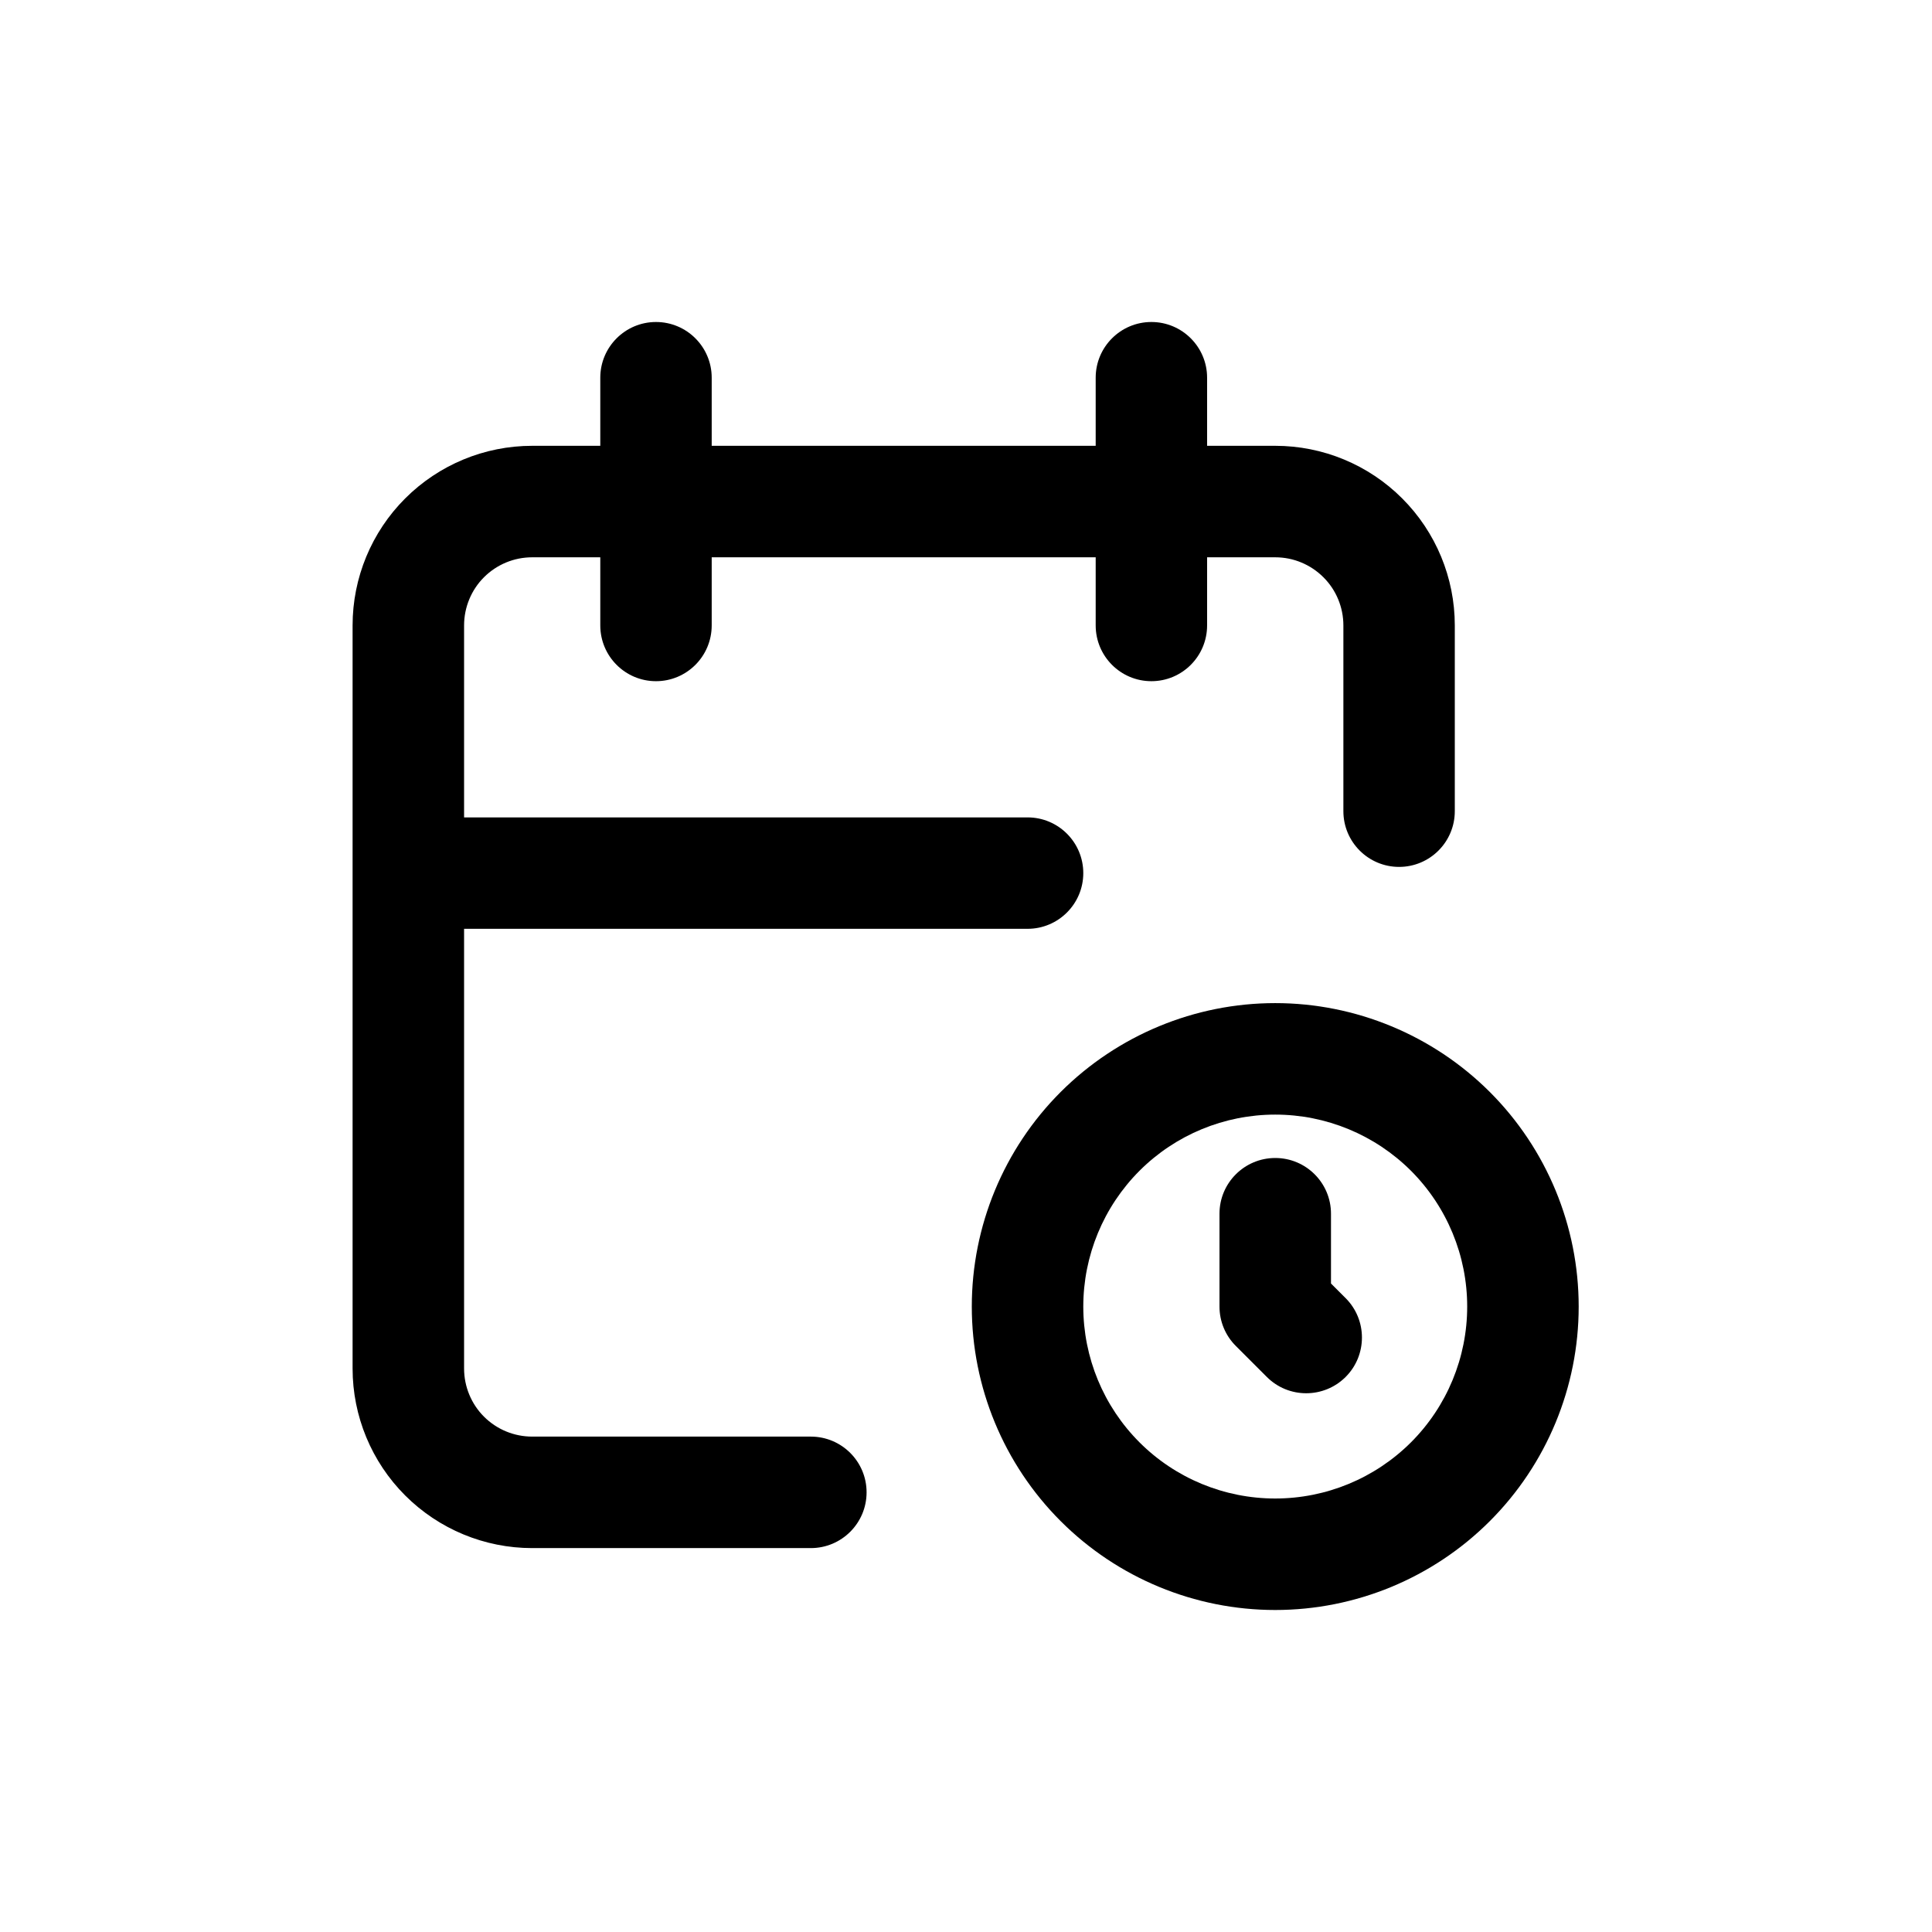
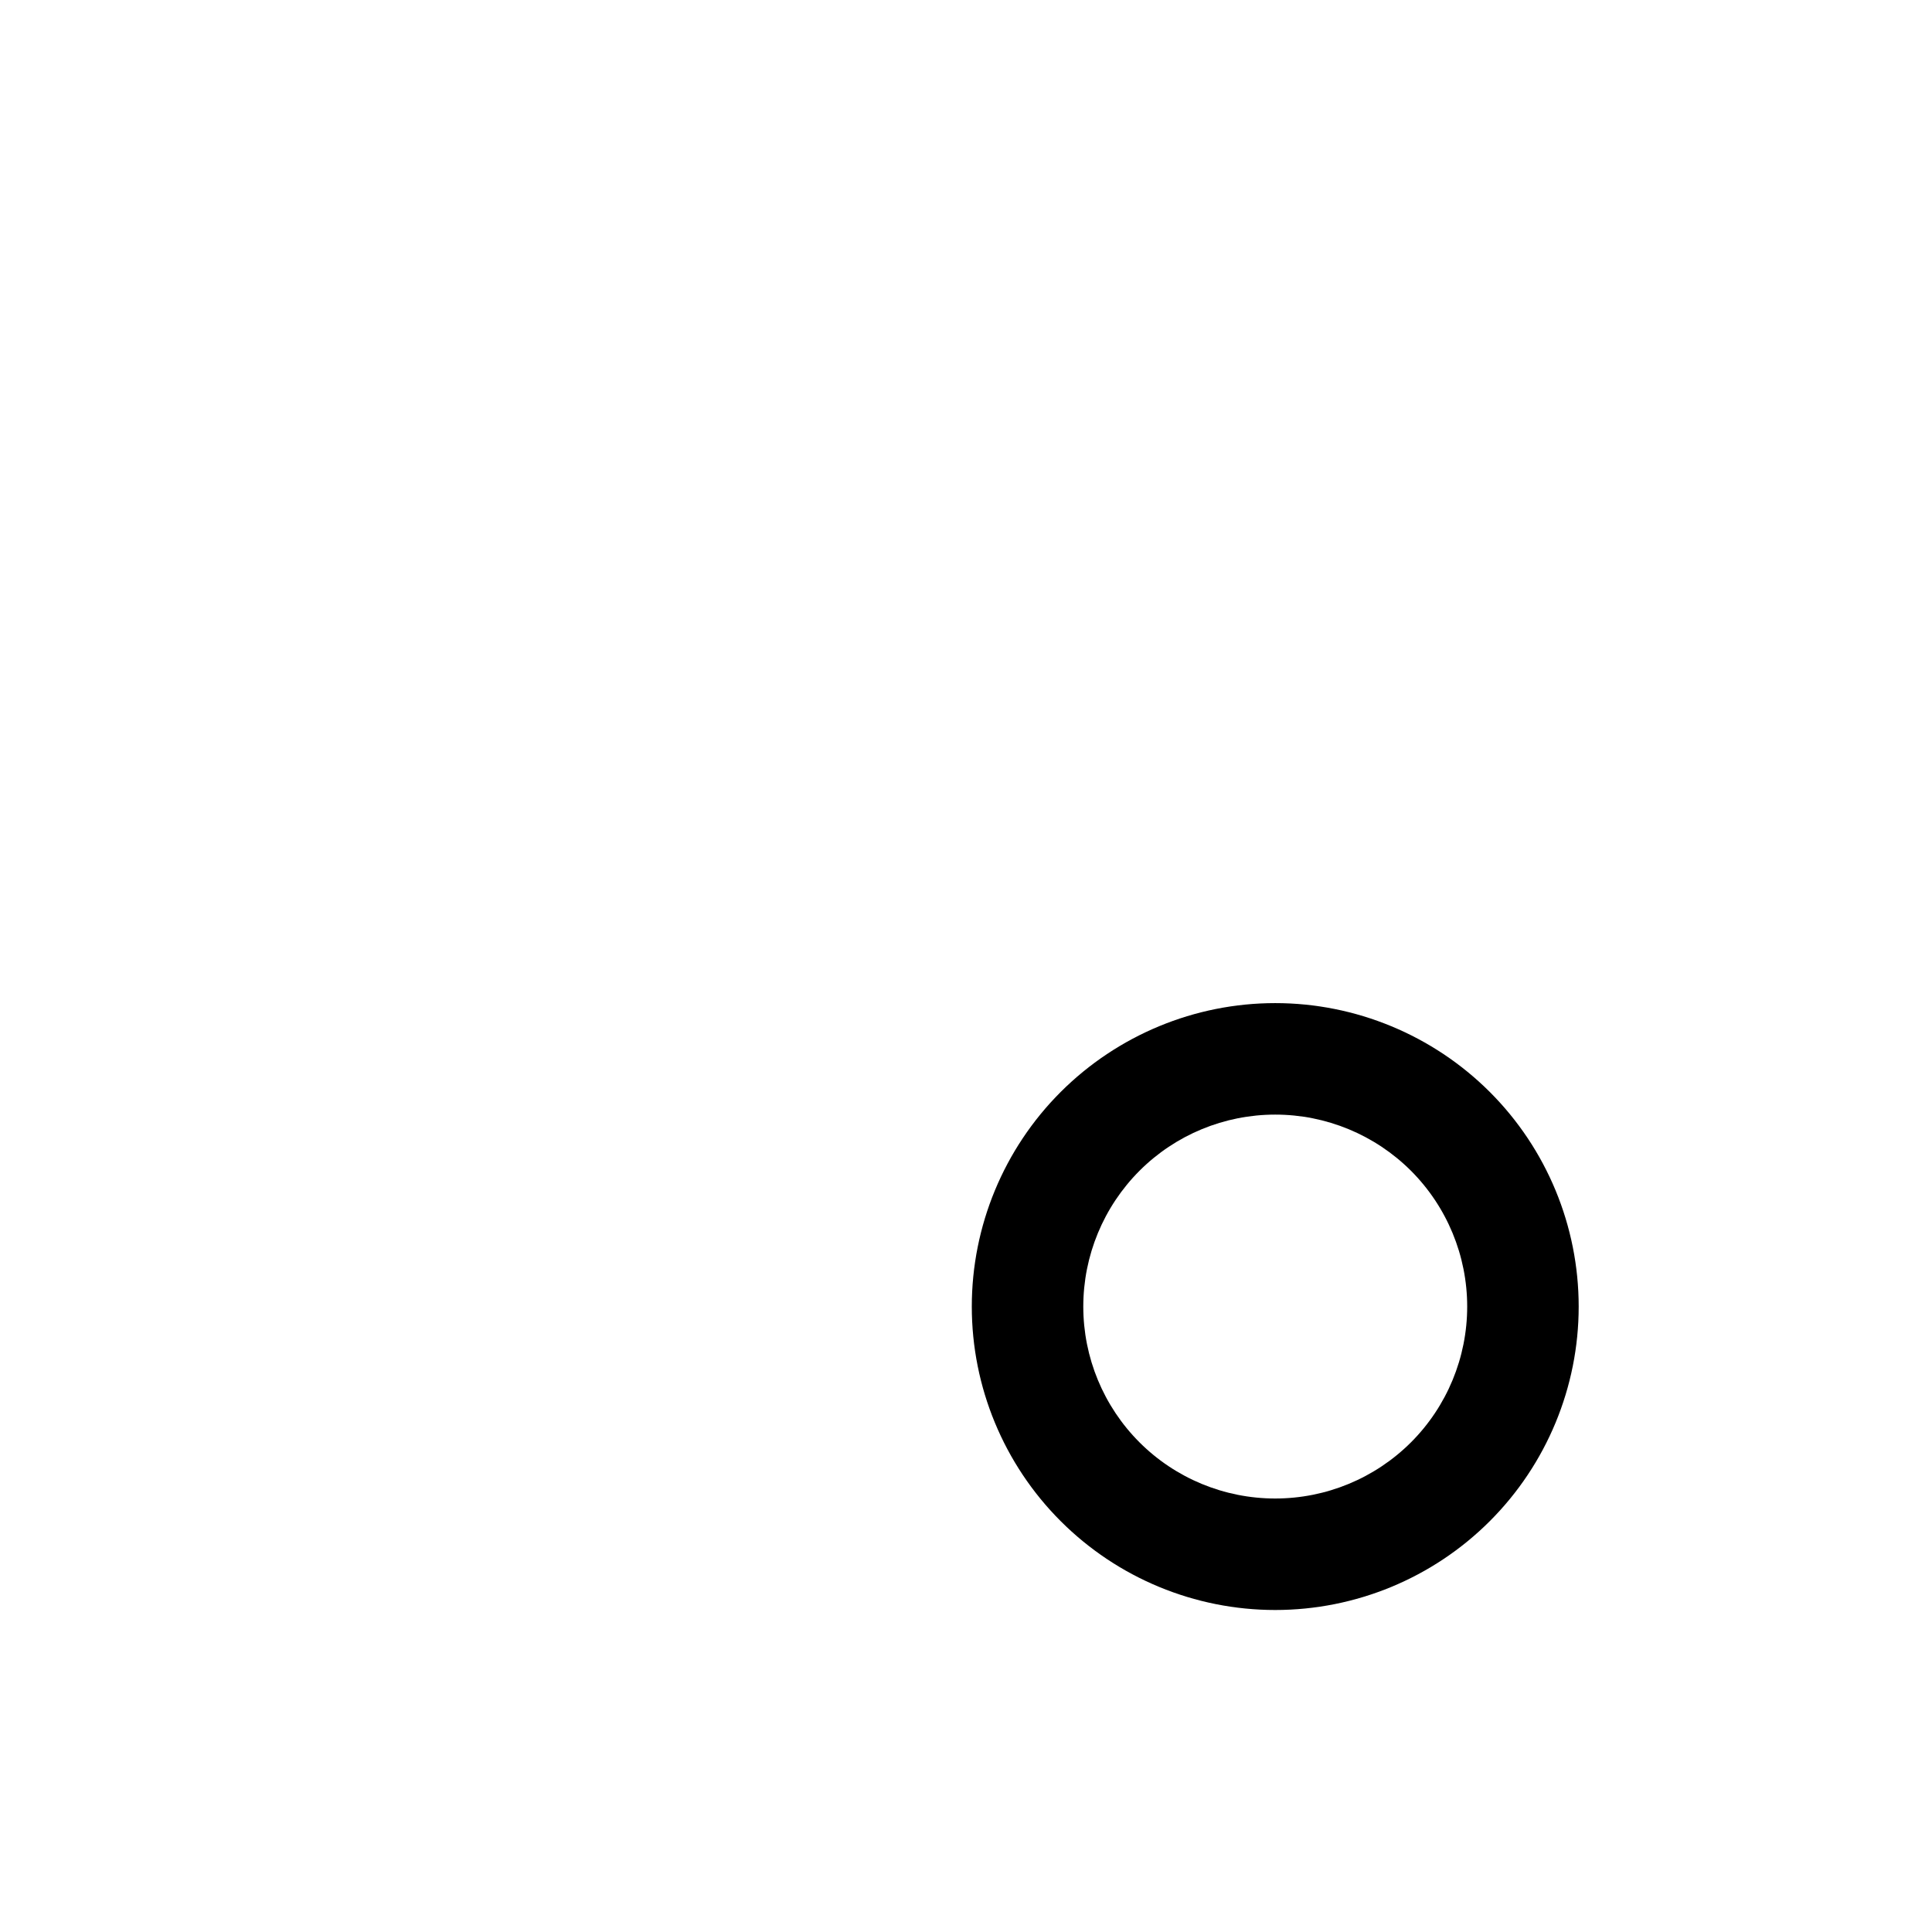
<svg xmlns="http://www.w3.org/2000/svg" width="24" height="24" viewBox="0 0 24 24" fill="none">
-   <path d="M14.995 4.692C14.995 4.31 14.685 4 14.303 4C13.921 4 13.611 4.31 13.611 4.692V5.538H8.841V4.692C8.841 4.31 8.531 4 8.149 4C7.767 4 7.457 4.31 7.457 4.692V5.538H6.611C6.019 5.538 5.452 5.773 5.033 6.192C4.615 6.61 4.38 7.177 4.38 7.769V17C4.38 17.592 4.615 18.159 5.033 18.577C5.452 18.996 6.019 19.231 6.611 19.231H10.072C10.455 19.231 10.765 18.921 10.765 18.538C10.765 18.156 10.455 17.846 10.072 17.846H6.611C6.386 17.846 6.171 17.757 6.012 17.598C5.854 17.44 5.765 17.224 5.765 17V11.538H12.765C13.147 11.538 13.457 11.228 13.457 10.846C13.457 10.464 13.147 10.154 12.765 10.154H5.765V7.769C5.765 7.545 5.854 7.329 6.012 7.171C6.171 7.012 6.386 6.923 6.611 6.923H7.457V7.769C7.457 8.152 7.767 8.462 8.149 8.462C8.531 8.462 8.841 8.152 8.841 7.769V6.923H13.611V7.769C13.611 8.152 13.921 8.462 14.303 8.462C14.685 8.462 14.995 8.152 14.995 7.769V6.923H15.842C16.066 6.923 16.281 7.012 16.44 7.171C16.599 7.329 16.688 7.545 16.688 7.769V10.077C16.688 10.459 16.998 10.769 17.38 10.769C17.762 10.769 18.072 10.459 18.072 10.077V7.769C18.072 7.177 17.837 6.61 17.419 6.192C17.001 5.773 16.433 5.538 15.842 5.538H14.995V4.692Z" fill="black" />
-   <path d="M16.534 15.077C16.534 14.695 16.224 14.385 15.842 14.385C15.459 14.385 15.149 14.695 15.149 15.077V16.231C15.149 16.415 15.222 16.591 15.352 16.72L15.737 17.105C16.007 17.375 16.445 17.375 16.716 17.105C16.986 16.835 16.986 16.396 16.716 16.126L16.534 15.944V15.077Z" fill="black" />
  <path fill-rule="evenodd" clip-rule="evenodd" d="M13.176 13.565C13.883 12.859 14.842 12.461 15.841 12.461C16.841 12.461 17.8 12.859 18.507 13.565C19.214 14.272 19.611 15.231 19.611 16.231C19.611 17.23 19.214 18.189 18.507 18.896C17.8 19.603 16.841 20 15.841 20C14.842 20 13.883 19.603 13.176 18.896C12.469 18.189 12.072 17.23 12.072 16.231C12.072 15.231 12.469 14.272 13.176 13.565ZM15.841 13.846C15.209 13.846 14.602 14.097 14.155 14.544C13.708 14.992 13.457 15.598 13.457 16.231C13.457 16.863 13.708 17.47 14.155 17.917C14.602 18.364 15.209 18.615 15.841 18.615C16.474 18.615 17.08 18.364 17.528 17.917C17.975 17.47 18.226 16.863 18.226 16.231C18.226 15.598 17.975 14.992 17.528 14.544C17.08 14.097 16.474 13.846 15.841 13.846Z" fill="black" />
</svg>